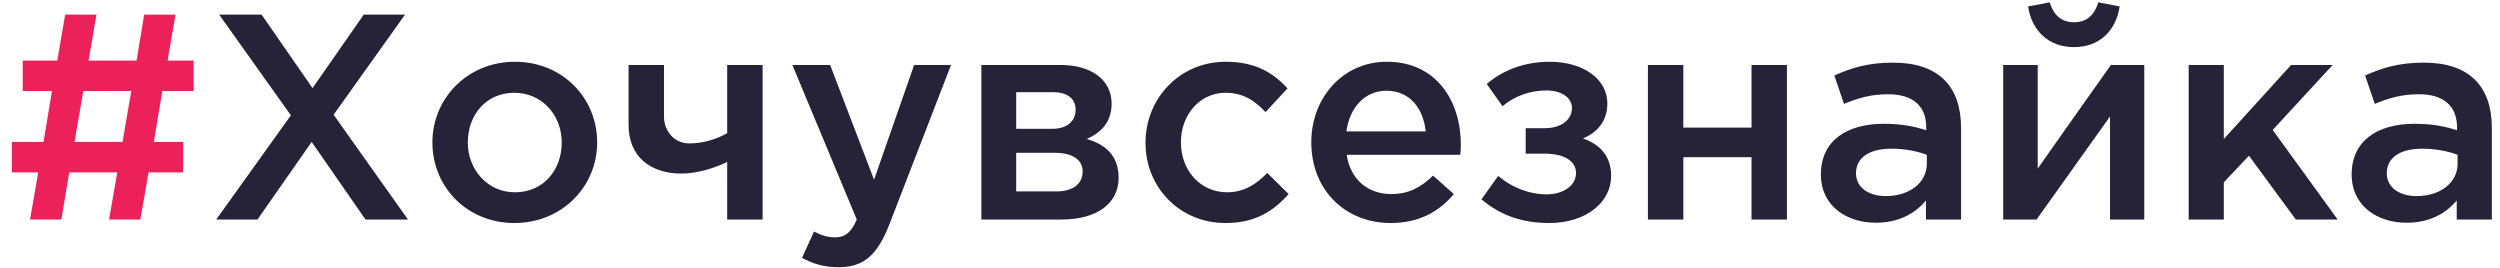
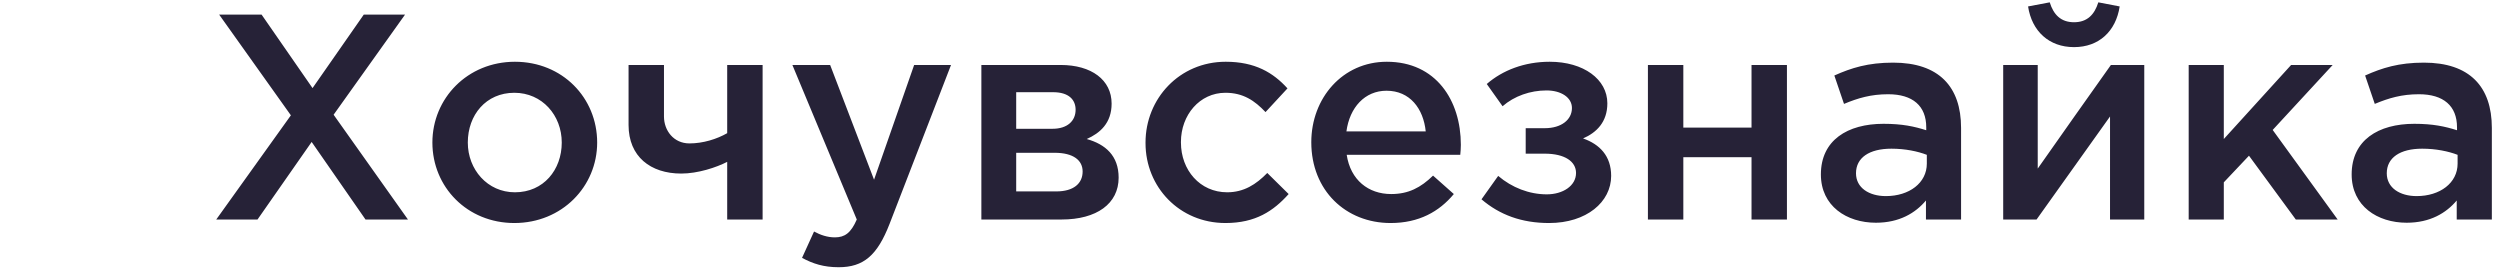
<svg xmlns="http://www.w3.org/2000/svg" width="205" height="22" fill="none">
-   <path d="M2.463 18h2.568l.648-3.864h3.936L8.943 18h2.568l.672-3.864h2.832V11.64h-2.4l.696-4.176h2.568V4.968h-2.136l.648-3.768h-2.568L11.2 4.968H7.263L7.911 1.2H5.343l-.648 3.768H1.863v2.496h2.4l-.696 4.176H.975v2.496h2.16L2.463 18zm3.648-6.36l.72-4.176h3.936l-.72 4.176H6.111z" fill="#ED2159" />
  <path d="M17.732 18h3.384l4.44-6.36L29.972 18h3.48l-6.096-8.592L33.212 1.2h-3.384l-4.2 6.024L21.452 1.2h-3.48l5.88 8.256L17.732 18zm24.444.288c3.912 0 6.792-3 6.792-6.6 0-3.672-2.856-6.624-6.744-6.624s-6.768 3-6.768 6.624c0 3.648 2.856 6.6 6.72 6.6zm.048-2.52c-2.256 0-3.864-1.872-3.864-4.08 0-2.256 1.488-4.08 3.816-4.08 2.28 0 3.888 1.848 3.888 4.08s-1.488 4.08-3.84 4.08zM59.63 18h2.904V5.328H59.63v5.592c-.84.48-1.968.84-3.096.84-1.296 0-2.088-1.056-2.088-2.208V5.328h-2.904v4.92c0 2.592 1.8 3.984 4.32 3.984 1.368 0 2.88-.504 3.768-.96V18zm9.138 3.912c2.04 0 3.168-.96 4.176-3.552l5.04-13.032H74.96l-3.288 9.408-3.6-9.408h-3.096L70.256 18c-.48 1.104-.984 1.464-1.8 1.464-.6 0-1.176-.192-1.704-.48l-.984 2.16c.888.48 1.776.768 3 .768zM80.472 18h6.576c2.88 0 4.68-1.296 4.68-3.432 0-1.8-1.08-2.736-2.616-3.168 1.08-.48 2.04-1.296 2.04-2.904 0-1.944-1.656-3.168-4.176-3.168h-6.504V18zm2.856-2.304v-3.168h3.144c1.56 0 2.304.624 2.304 1.536 0 .984-.744 1.632-2.16 1.632h-3.288zm0-5.136v-3h3.024c1.296 0 1.848.624 1.848 1.44 0 .912-.672 1.56-1.896 1.56h-2.976zm17.157 7.728c2.472 0 3.936-.984 5.184-2.376l-1.752-1.728c-.912.936-1.92 1.584-3.288 1.584-2.232 0-3.792-1.824-3.792-4.08v-.048c0-2.208 1.536-4.032 3.648-4.032 1.464 0 2.4.648 3.288 1.584l1.8-1.944c-1.176-1.296-2.664-2.184-5.064-2.184-3.792 0-6.576 3.024-6.576 6.624v.048c0 3.6 2.784 6.552 6.552 6.552zm13.545 0c2.328 0 3.984-.936 5.184-2.376L117.51 14.4c-1.008.984-2.016 1.512-3.432 1.512-1.872 0-3.336-1.152-3.648-3.216h9.312c.024-.144.048-.624.048-.816 0-3.648-2.04-6.816-6.072-6.816-3.624 0-6.192 2.976-6.192 6.6 0 3.96 2.832 6.624 6.504 6.624zm-3.624-7.512c.264-1.968 1.512-3.336 3.288-3.336 1.92 0 3.024 1.464 3.216 3.336h-6.504zm16.621 7.512c3.072 0 5.088-1.728 5.088-3.864 0-1.632-.936-2.592-2.304-3.072 1.104-.48 1.992-1.344 1.992-2.88 0-1.968-1.944-3.408-4.728-3.408-2.064 0-3.864.696-5.16 1.824l1.296 1.824c.96-.84 2.28-1.296 3.6-1.296 1.2 0 2.088.576 2.088 1.44 0 .96-.864 1.656-2.232 1.656h-1.56V12.6h1.56c1.656 0 2.568.648 2.568 1.584 0 1.056-1.08 1.752-2.4 1.752-1.44 0-2.856-.552-3.984-1.512l-1.368 1.92c1.488 1.272 3.288 1.944 5.544 1.944zm8.102-.288h2.904v-5.112h5.592V18h2.904V5.328h-2.904v5.136h-5.592V5.328h-2.904V18zm25.679 0v-7.512c0-3.384-1.824-5.352-5.568-5.352-2.064 0-3.432.432-4.824 1.056l.792 2.328c1.152-.48 2.208-.792 3.624-.792 2.016 0 3.12.96 3.12 2.712v.24c-.984-.312-1.968-.528-3.504-.528-2.952 0-5.136 1.344-5.136 4.152 0 2.592 2.112 3.96 4.512 3.96 1.92 0 3.24-.792 4.104-1.824V18h2.88zM158 13.416c0 1.584-1.44 2.664-3.36 2.664-1.368 0-2.448-.672-2.448-1.872 0-1.272 1.08-2.016 2.904-2.016 1.128 0 2.16.216 2.904.504v.72zm12.07-9.552c2.04 0 3.432-1.296 3.744-3.336l-1.752-.336c-.312 1.008-.912 1.632-1.992 1.632s-1.68-.624-1.992-1.632l-1.776.336c.312 2.04 1.728 3.336 3.768 3.336zM164.262 18h2.736l6.024-8.448V18h2.808V5.328h-2.736c-2.016 2.832-4.008 5.664-6 8.496V5.328h-2.832V18zm15.21 0h2.88v-3.048l2.064-2.184 3.84 5.232h3.432l-5.328-7.344 4.92-5.328h-3.408l-5.52 6.072V5.328h-2.88V18zm24.859 0v-7.512c0-3.384-1.824-5.352-5.568-5.352-2.064 0-3.432.432-4.824 1.056l.792 2.328c1.152-.48 2.208-.792 3.624-.792 2.016 0 3.12.96 3.12 2.712v.24c-.984-.312-1.968-.528-3.504-.528-2.952 0-5.136 1.344-5.136 4.152 0 2.592 2.112 3.96 4.512 3.96 1.92 0 3.24-.792 4.104-1.824V18h2.88zm-2.808-4.584c0 1.584-1.44 2.664-3.36 2.664-1.368 0-2.448-.672-2.448-1.872 0-1.272 1.08-2.016 2.904-2.016 1.128 0 2.16.216 2.904.504v.72z" fill="#262237" />
</svg>